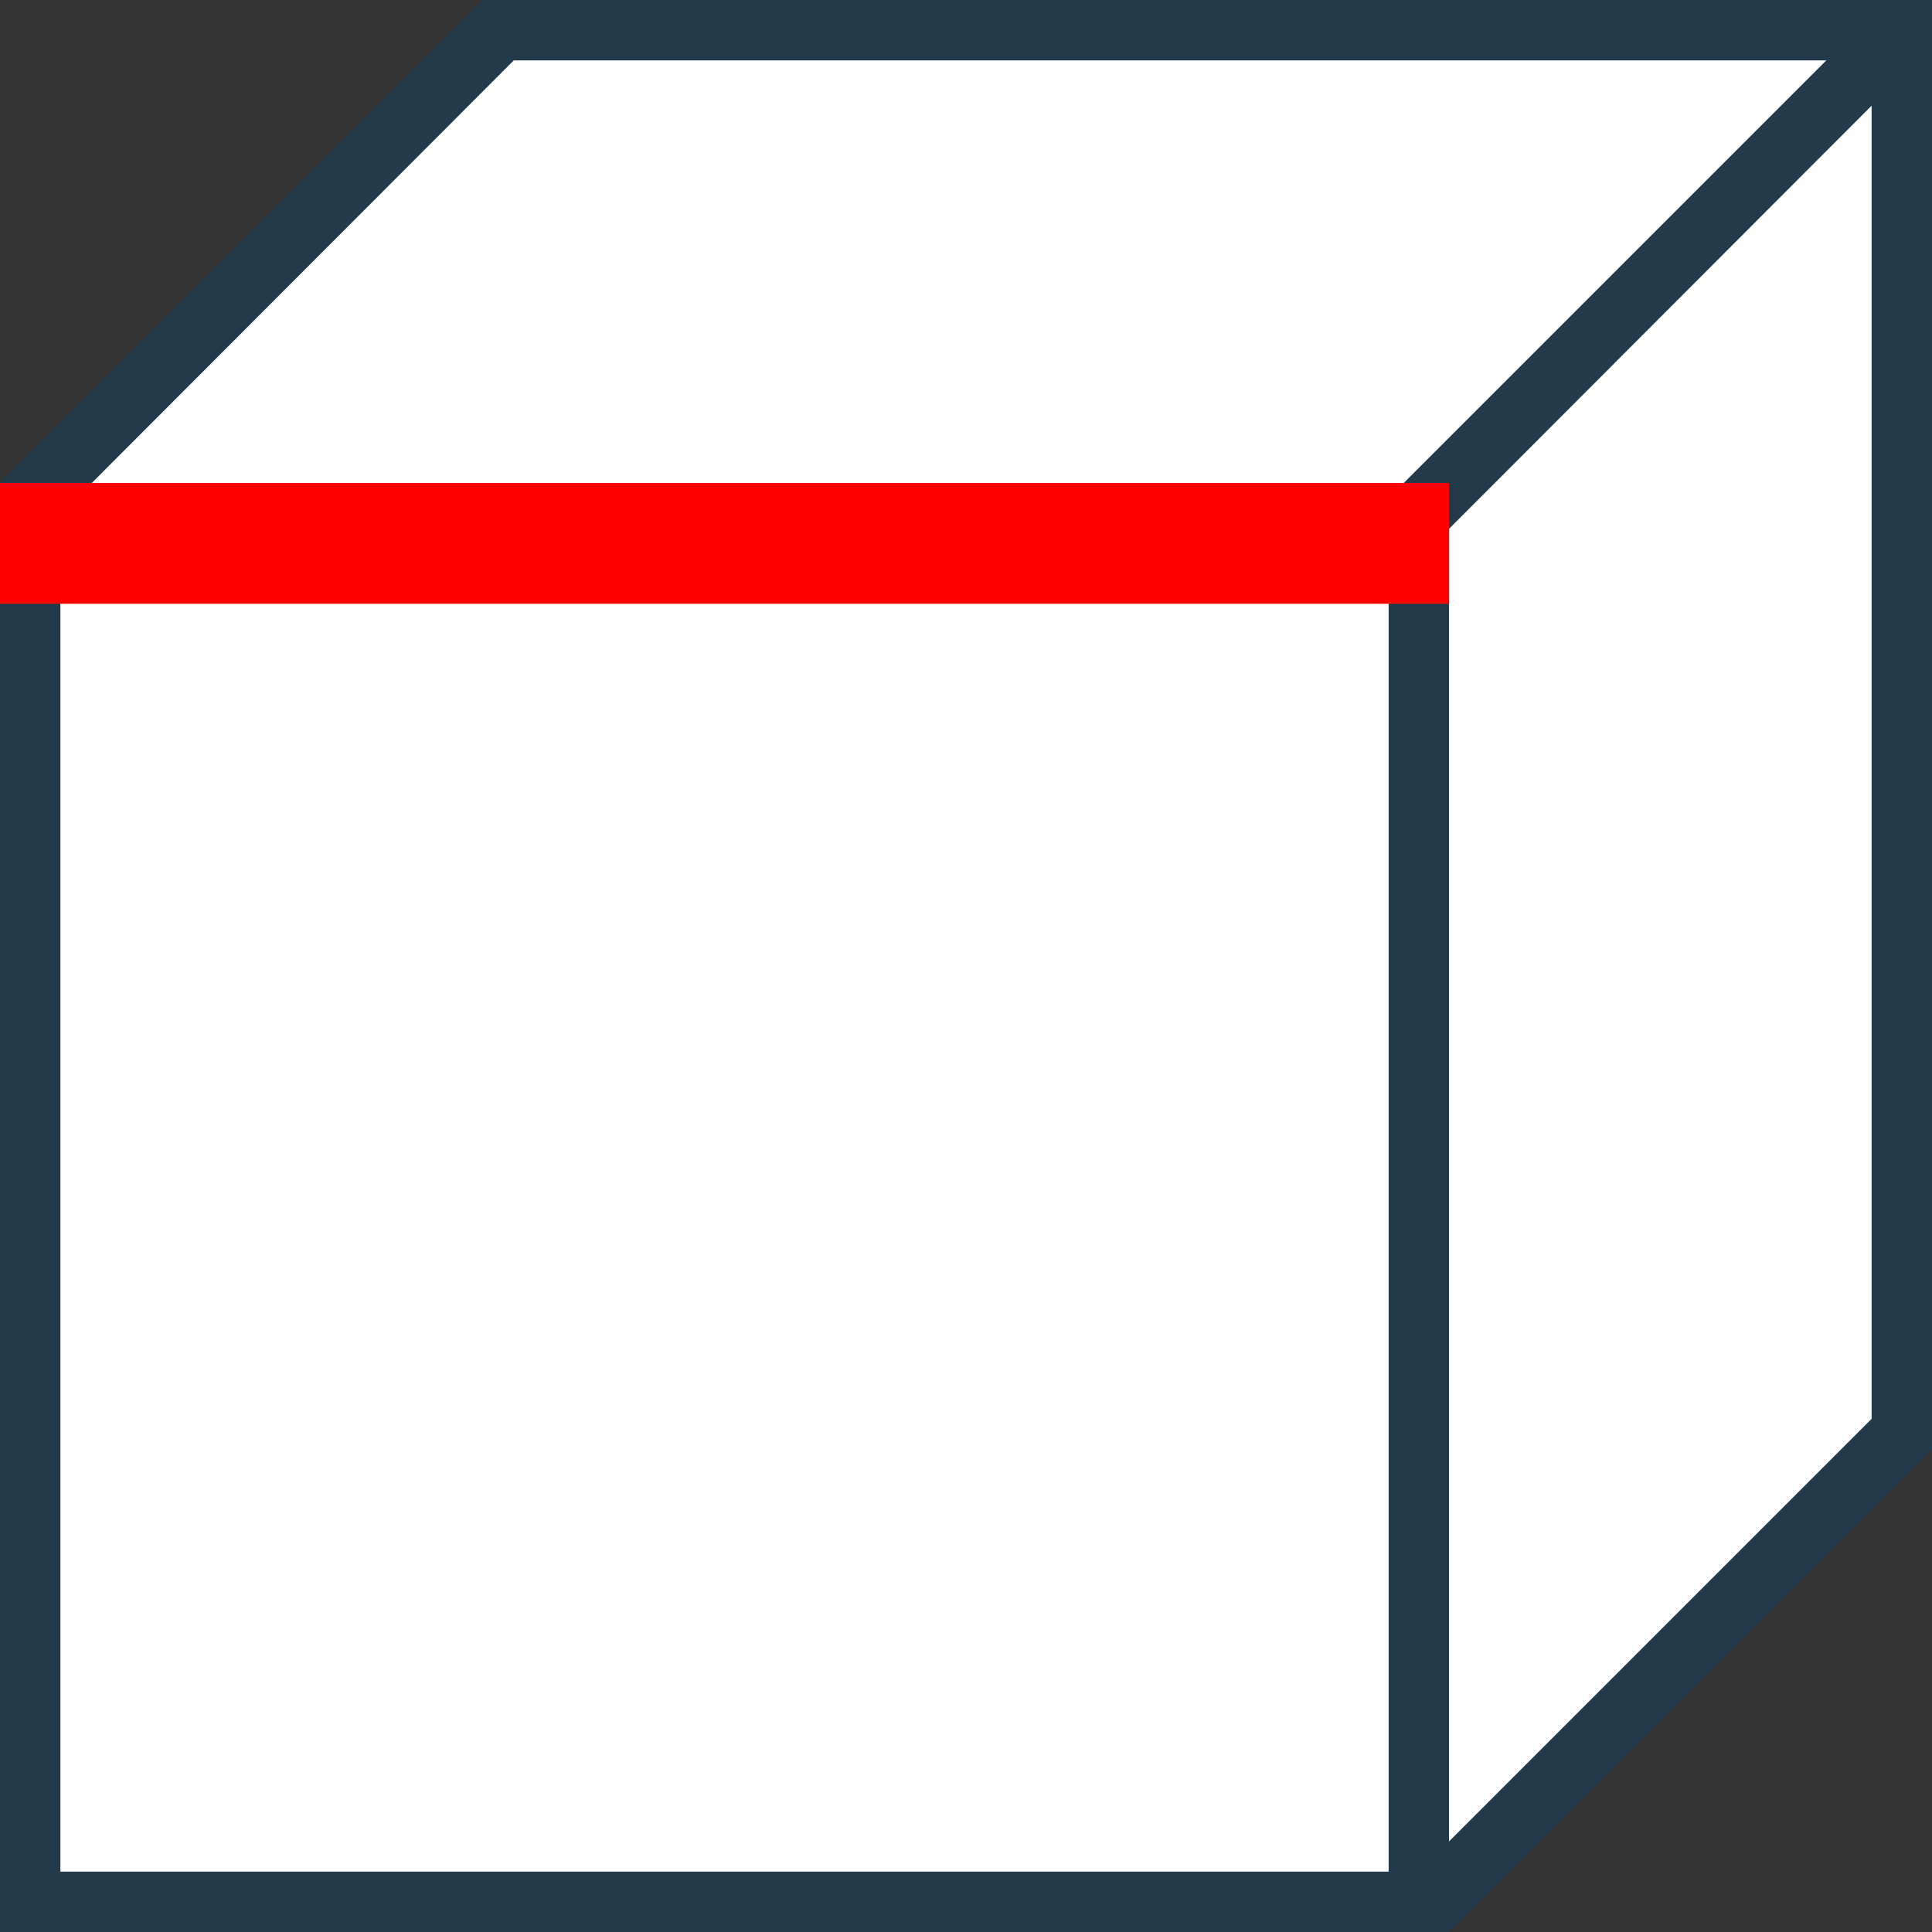
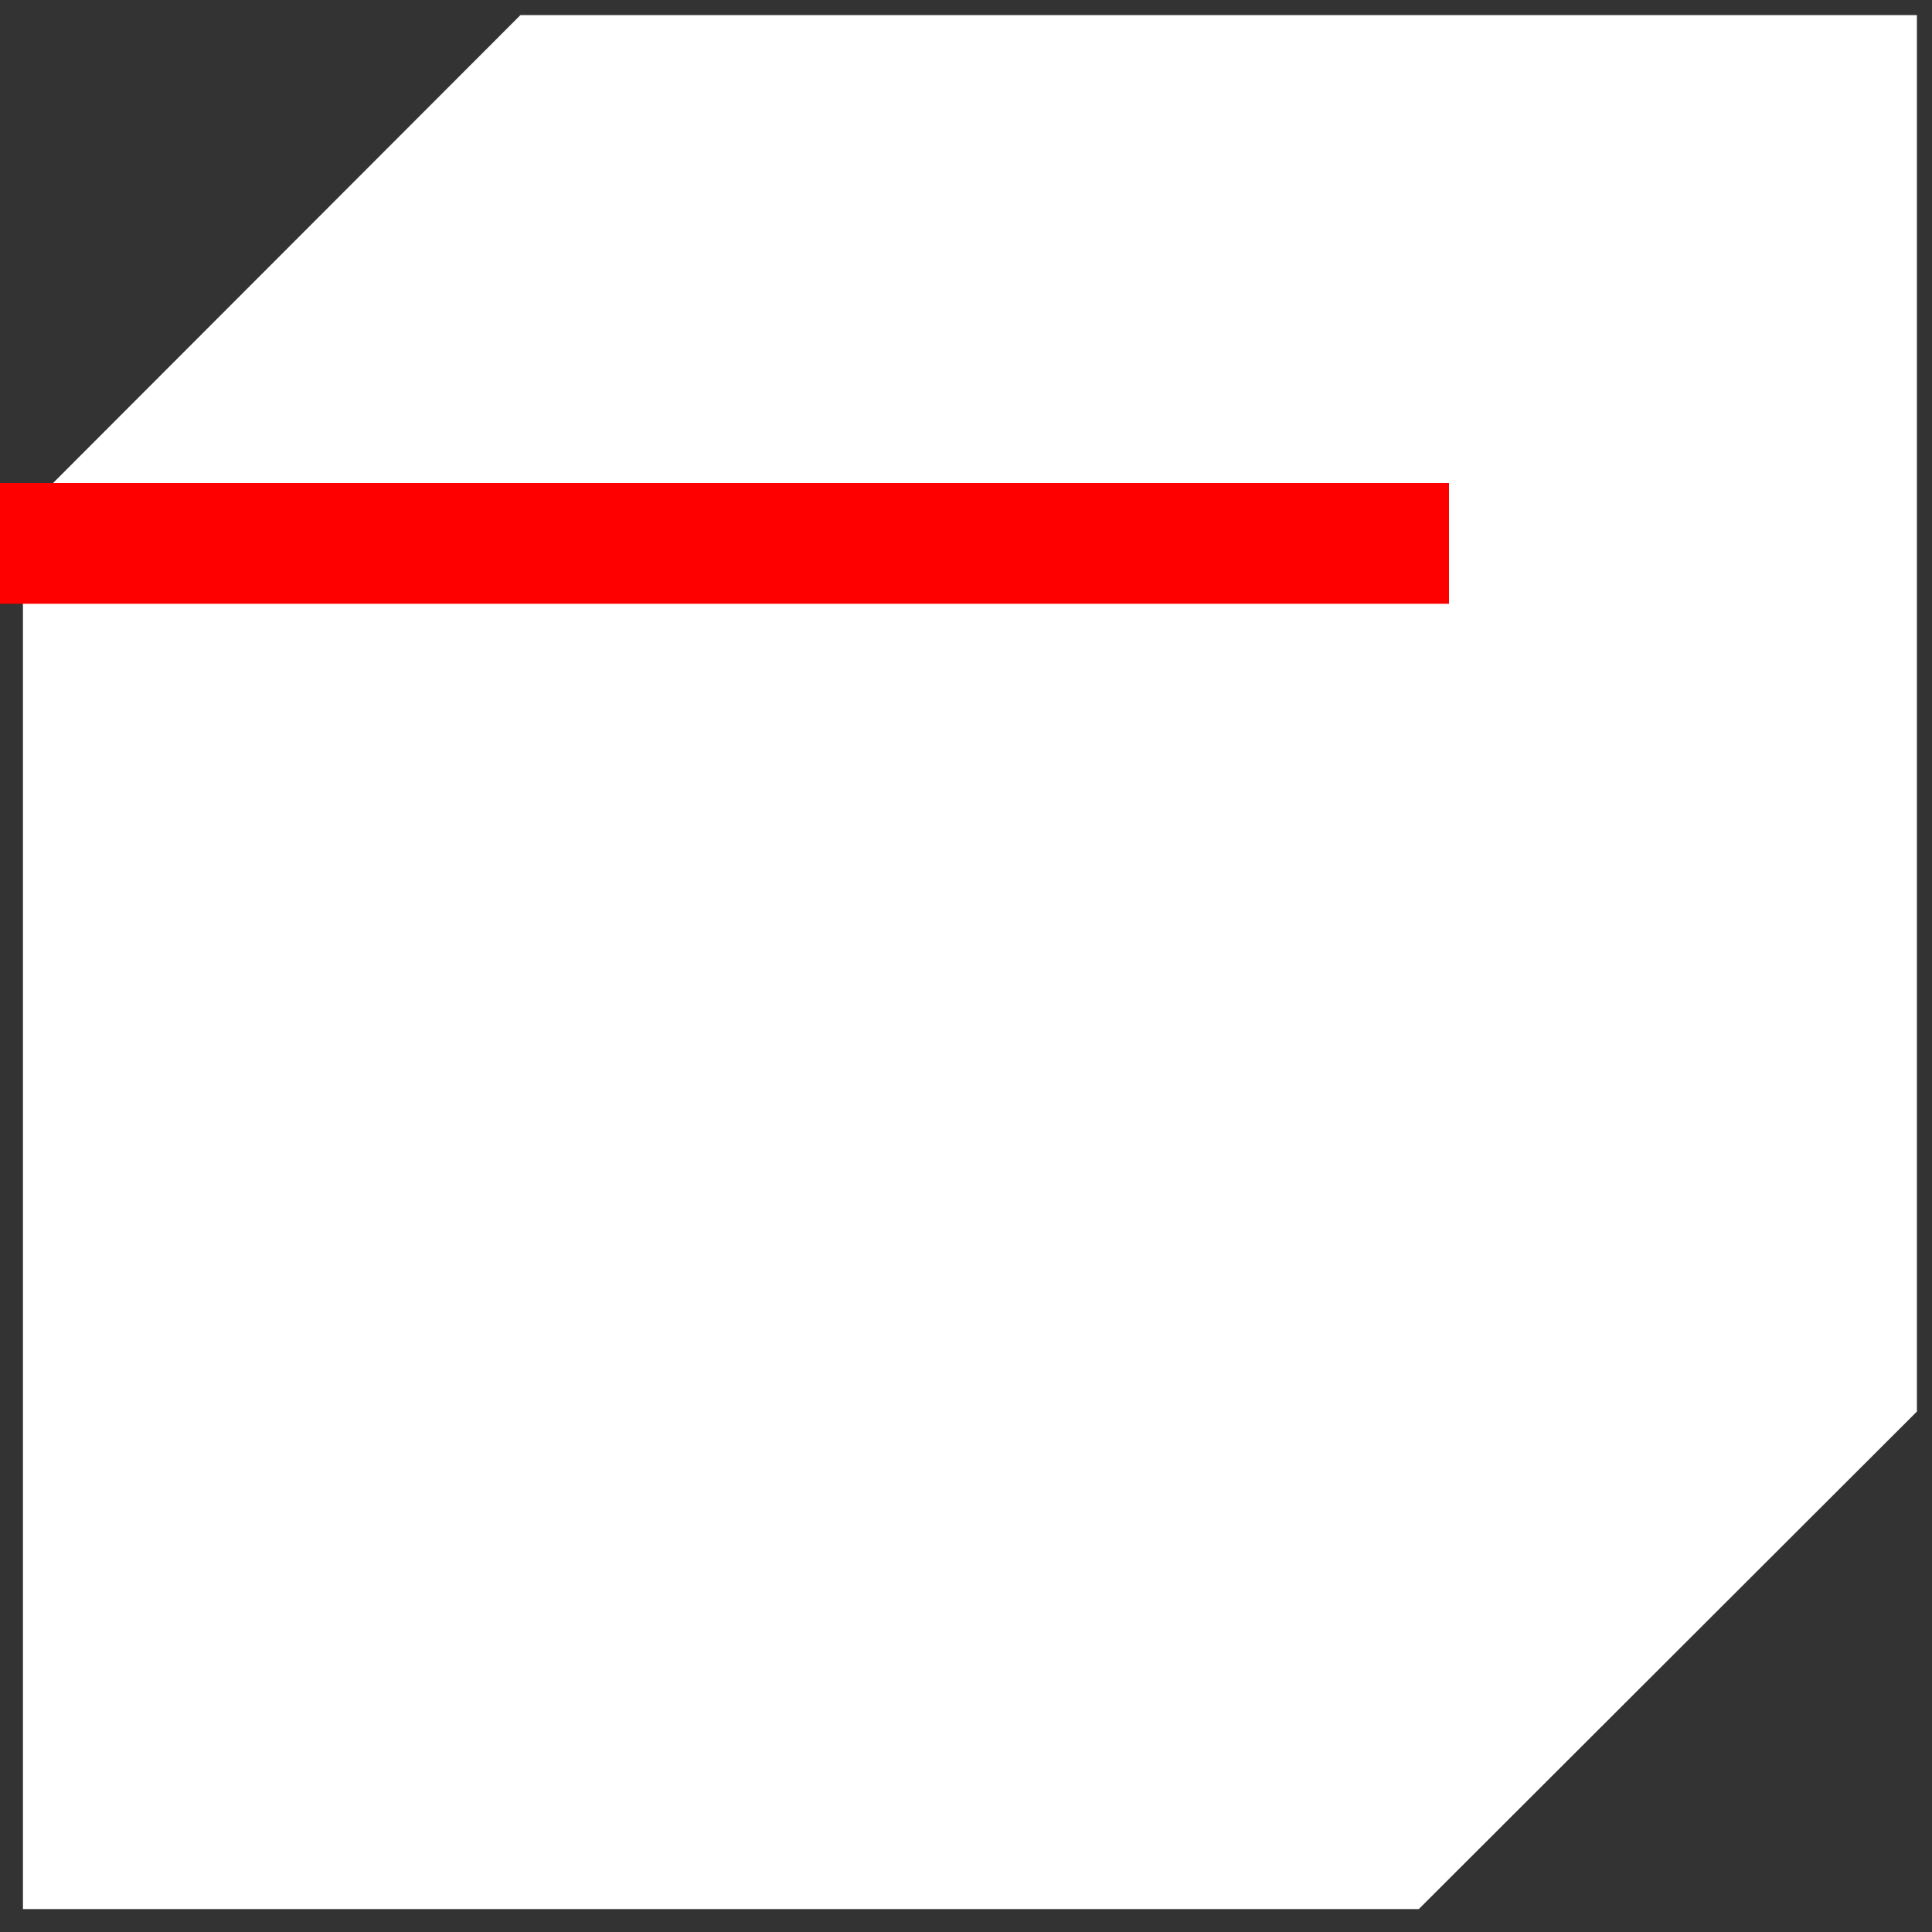
<svg xmlns="http://www.w3.org/2000/svg" version="1.1" x="0px" y="0px" viewBox="0 0 32 32" style="enable-background:new 0 0 32 32;" xml:space="preserve">
  <rect x="0" y="0" width="32" height="32" fill="#333333" stroke="none" />
  <style type="text/css">
	.st0{fill:#FFFF22;}
	.st1{fill:#62646D;}
	.st2{fill:#037DF7;}
	.st3{fill:#F9B233;}
	.st4{fill:#38CE57;}
	.st5{fill:#D43D3C;}
	.st6{fill:#FFCA22;}
	.st7{fill:#3987BC;}
	.st8{fill:#2C579A;}
	.st9{fill:#F7F074;}
	.st10{fill:#FF8500;}
	.st11{fill:#83C2E5;}
	.st12{fill:#BAE2F4;}
	.st13{fill:url(#SVGID_1_);}
	.st14{fill:none;stroke:#000000;stroke-width:0.5;stroke-linecap:round;stroke-miterlimit:10;}
	.st15{fill:#F4F2F3;}
	.st16{fill:#FFFFFF;stroke:#1D1D1B;stroke-miterlimit:10;}
	.st17{fill:#1D1D1B;}
	.st18{fill:#FFE1E1;}
	.st19{fill:#FFD9D9;}
	.st20{fill:#FFD2D2;}
	.st21{fill:#FFC4C4;}
	.st22{fill:#FFA6A6;}
	.st23{fill:#FFAAAA;}
	.st24{fill:#D2D2D2;}
	.st25{fill:#AFAFAF;}
	.st26{fill:url(#SVGID_00000150823065693286325500000012953489990955826050_);}
	.st27{fill:#4274AA;}
	.st28{fill:url(#SVGID_00000175284727170925645300000003847895380062639020_);}
	.st29{fill:url(#SVGID_00000140694379251335815730000011707482547929064836_);}
	.st30{fill:url(#SVGID_00000108300976146738556720000004656631942198887596_);}
	.st31{fill:#233A4B;}
	.st32{fill:url(#SVGID_00000101822724381896538850000012762674556854797460_);}
	.st33{fill:#F1F4FB;}
	.st34{fill:#90B6FB;}
	.st35{fill:#5A6E91;}
	.st36{fill:url(#SVGID_00000156584762479021828780000003923214983653480114_);}
	.st37{fill:url(#SVGID_00000090290790514159738770000002876229008127272867_);}
	.st38{fill:#445388;}
	.st39{fill:url(#SVGID_00000150816584500233263610000005531703418798863541_);}
	.st40{fill:url(#SVGID_00000124129291060728779630000017983793928949884576_);}
	.st41{fill:url(#SVGID_00000136411168601880723870000004261777703973357201_);}
	.st42{fill:url(#SVGID_00000150075834421321231750000011261613391200719026_);}
	.st43{fill:url(#SVGID_00000004531993837554697350000011928694162359495077_);}
	.st44{fill:#009640;}
	.st45{fill:url(#SVGID_00000060744651792861488520000011888524260014196391_);}
	.st46{fill:url(#SVGID_00000079452122558612832370000012560215697883395739_);}
	.st47{fill:url(#SVGID_00000135659398957934522770000001680506218546285735_);}
	.st48{fill:url(#SVGID_00000146495874199839724580000011028543023361924528_);}
	.st49{fill:url(#SVGID_00000080891350568541976250000011376458720615056008_);}
	.st50{fill:#FFFFFF;}
	.st51{fill:#FF9595;}
	.st52{fill:none;stroke:#2C579A;stroke-miterlimit:10;}
	.st53{fill:none;stroke:#2C579A;stroke-miterlimit:10;stroke-dasharray:2.571,2.571;}
	.st54{fill:none;stroke:#2C579A;stroke-miterlimit:10;stroke-dasharray:2.5,2.5;}
	.st55{fill:#2B3C8B;}
	.st56{fill:#009700;}
	.st57{fill:url(#SVGID_00000129908151084112122820000005446003164538204043_);}
	.st58{fill:url(#SVGID_00000042708839744761903430000009470463310730466471_);}
	.st59{fill:url(#SVGID_00000146466280780368909040000014851553466373872277_);}
	.st60{fill:url(#SVGID_00000108990909778325866080000001313487775159311488_);}
	.st61{fill:url(#SVGID_00000080187343709114882270000012560332564656162469_);}
	.st62{fill:#FF0000;}
	.st63{fill:url(#SVGID_00000001655561890769964210000015858564804902962104_);}
	.st64{fill:url(#SVGID_00000089549704509037713210000009038235384204263339_);}
	.st65{fill:#E7B3A7;}
	.st66{fill:none;stroke:#D43D3C;stroke-miterlimit:10;}
	.st67{fill:none;stroke:#2C579A;stroke-width:4.179;stroke-miterlimit:10;}
	.st68{opacity:0.56;}
	.st69{fill:#FFFFFF;stroke:#009640;stroke-width:0.75;stroke-miterlimit:10;}
	.st70{opacity:0.44;fill:#009640;}
	.st71{fill:#0000FF;}
	.st72{fill:#D70000;}
	.st73{opacity:0.43;}
	.st74{fill:#C5EFF9;}
	.st75{fill:#1B87E0;}
	.st76{fill:#68B1ED;}
	.st77{fill:none;stroke:#2C579A;stroke-width:0.5;stroke-miterlimit:10;}
	.st78{fill:none;stroke:#009FE3;stroke-miterlimit:10;}
	.st79{fill:none;stroke:#2C579A;stroke-miterlimit:10;stroke-dasharray:2.833,2.267;}
	.st80{fill:none;stroke:#2C579A;stroke-miterlimit:10;stroke-dasharray:2.458,1.966;}
	.st81{fill:none;stroke:#2C579A;stroke-miterlimit:10;stroke-dasharray:2.458,1.966;}
	.st82{fill:none;stroke:#009640;stroke-width:0.25;stroke-miterlimit:10;}
	.st83{fill:none;stroke:#2C579A;stroke-miterlimit:10;stroke-dasharray:1.984,1.984;}
	.st84{fill:#384892;}
	.st85{fill:none;stroke:#2C5799;stroke-miterlimit:10;}
	.st86{fill:none;stroke:#2C5799;stroke-miterlimit:10;stroke-dasharray:1.865,1.865;}
	.st87{fill:#689AFD;}
	.st88{opacity:0.28;fill:#2D2E83;}
	.st89{fill:#009FE3;}
	.st90{fill:#1554FF;}
</style>
  <g id="Layer_1">
</g>
  <g id="Layer_2">
</g>
  <g id="Layer_3">
</g>
  <g id="Layer_4">
    <g id="Layer_7">
	</g>
  </g>
  <g id="Прямоугольник">
</g>
  <g id="Layer_5">
</g>
  <g id="Layer_8">
</g>
  <g id="Layer_9">
</g>
  <g id="Layer_10">
    <polygon class="st50" points="8.62,0.25 31.75,0.25 31.75,23.38 23.5,31.62 0.38,31.62 0.38,8.5  " />
-     <path class="st31" d="M8,0L0,8h0v24h24v-0.01L24.01,32L32,24.01V0H8z M8.51,1h21.74l-7,7L1.52,8L8.51,1z M23,31H1V9h22V31z    M24,30.5V8.76l7-7.01V23.5L24,30.5z" />
    <rect y="8" class="st62" width="24" height="2" />
  </g>
  <g id="Layer_11">
</g>
  <g id="Layer_12">
</g>
  <g id="Layer_13">
</g>
  <g id="Layer_14">
</g>
  <g id="Layer_15">
</g>
  <g id="Layer_16">
</g>
  <g id="Layer_17">
</g>
  <g id="Layer_18">
</g>
  <g id="Layer_19">
</g>
</svg>